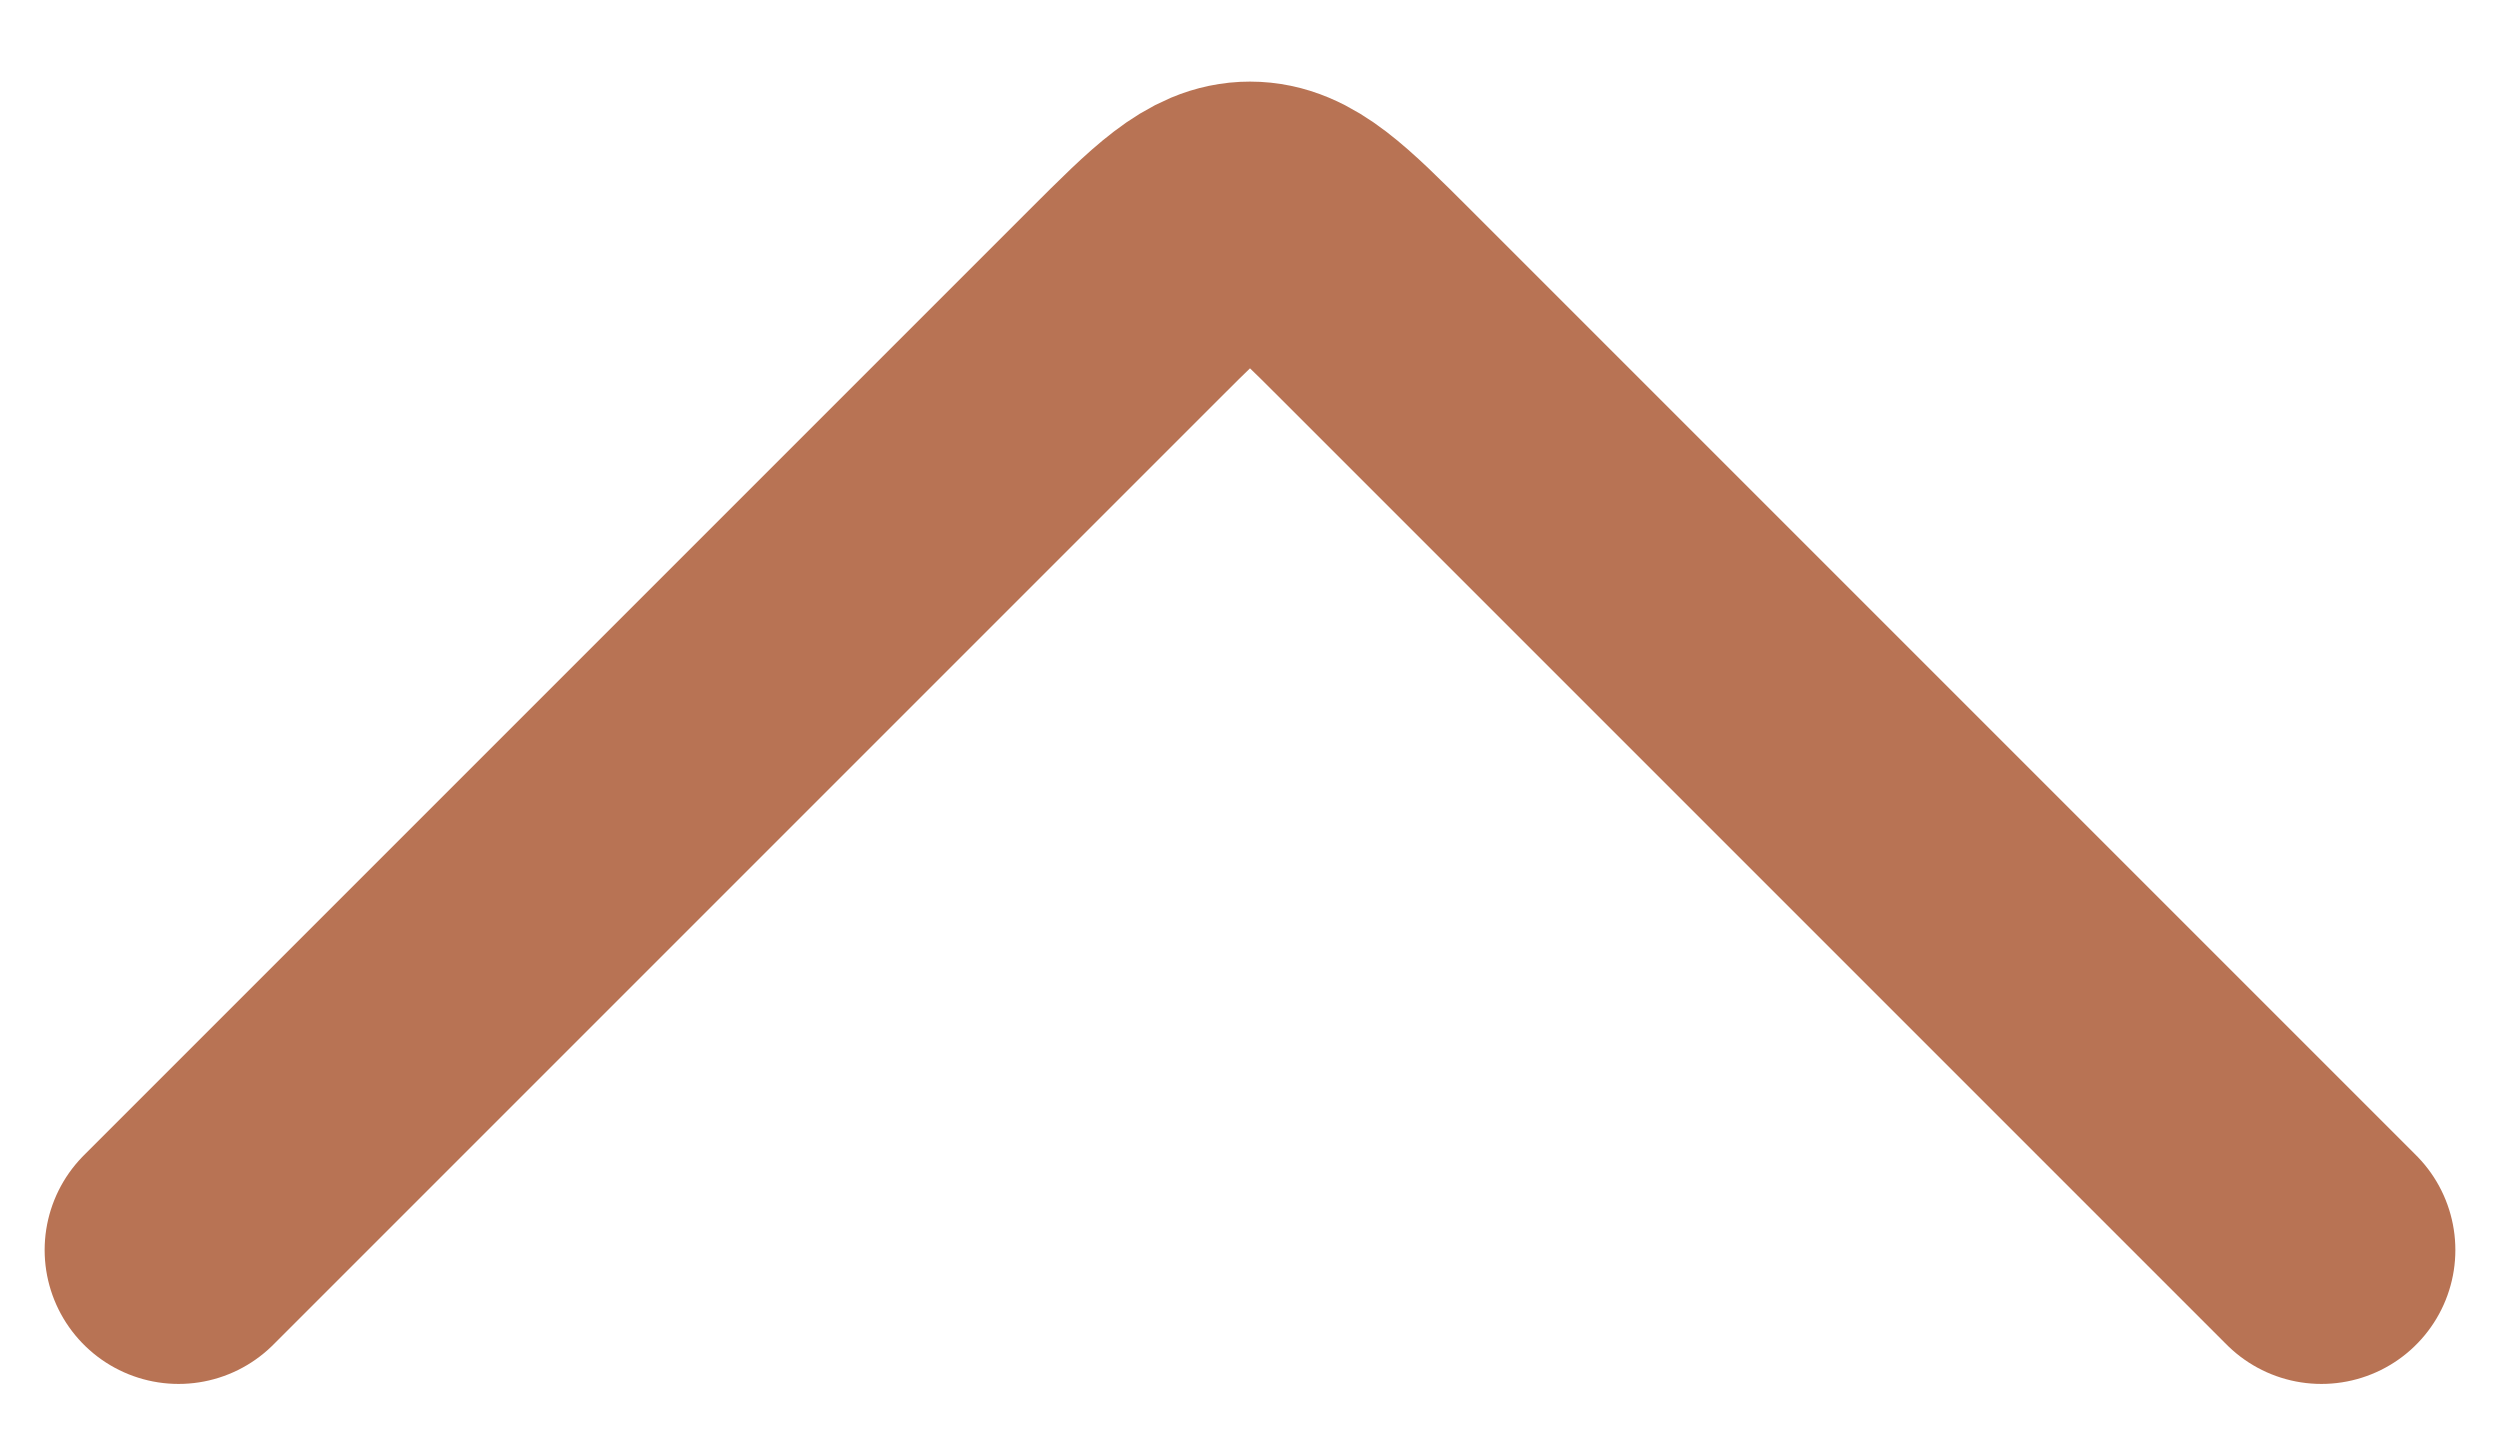
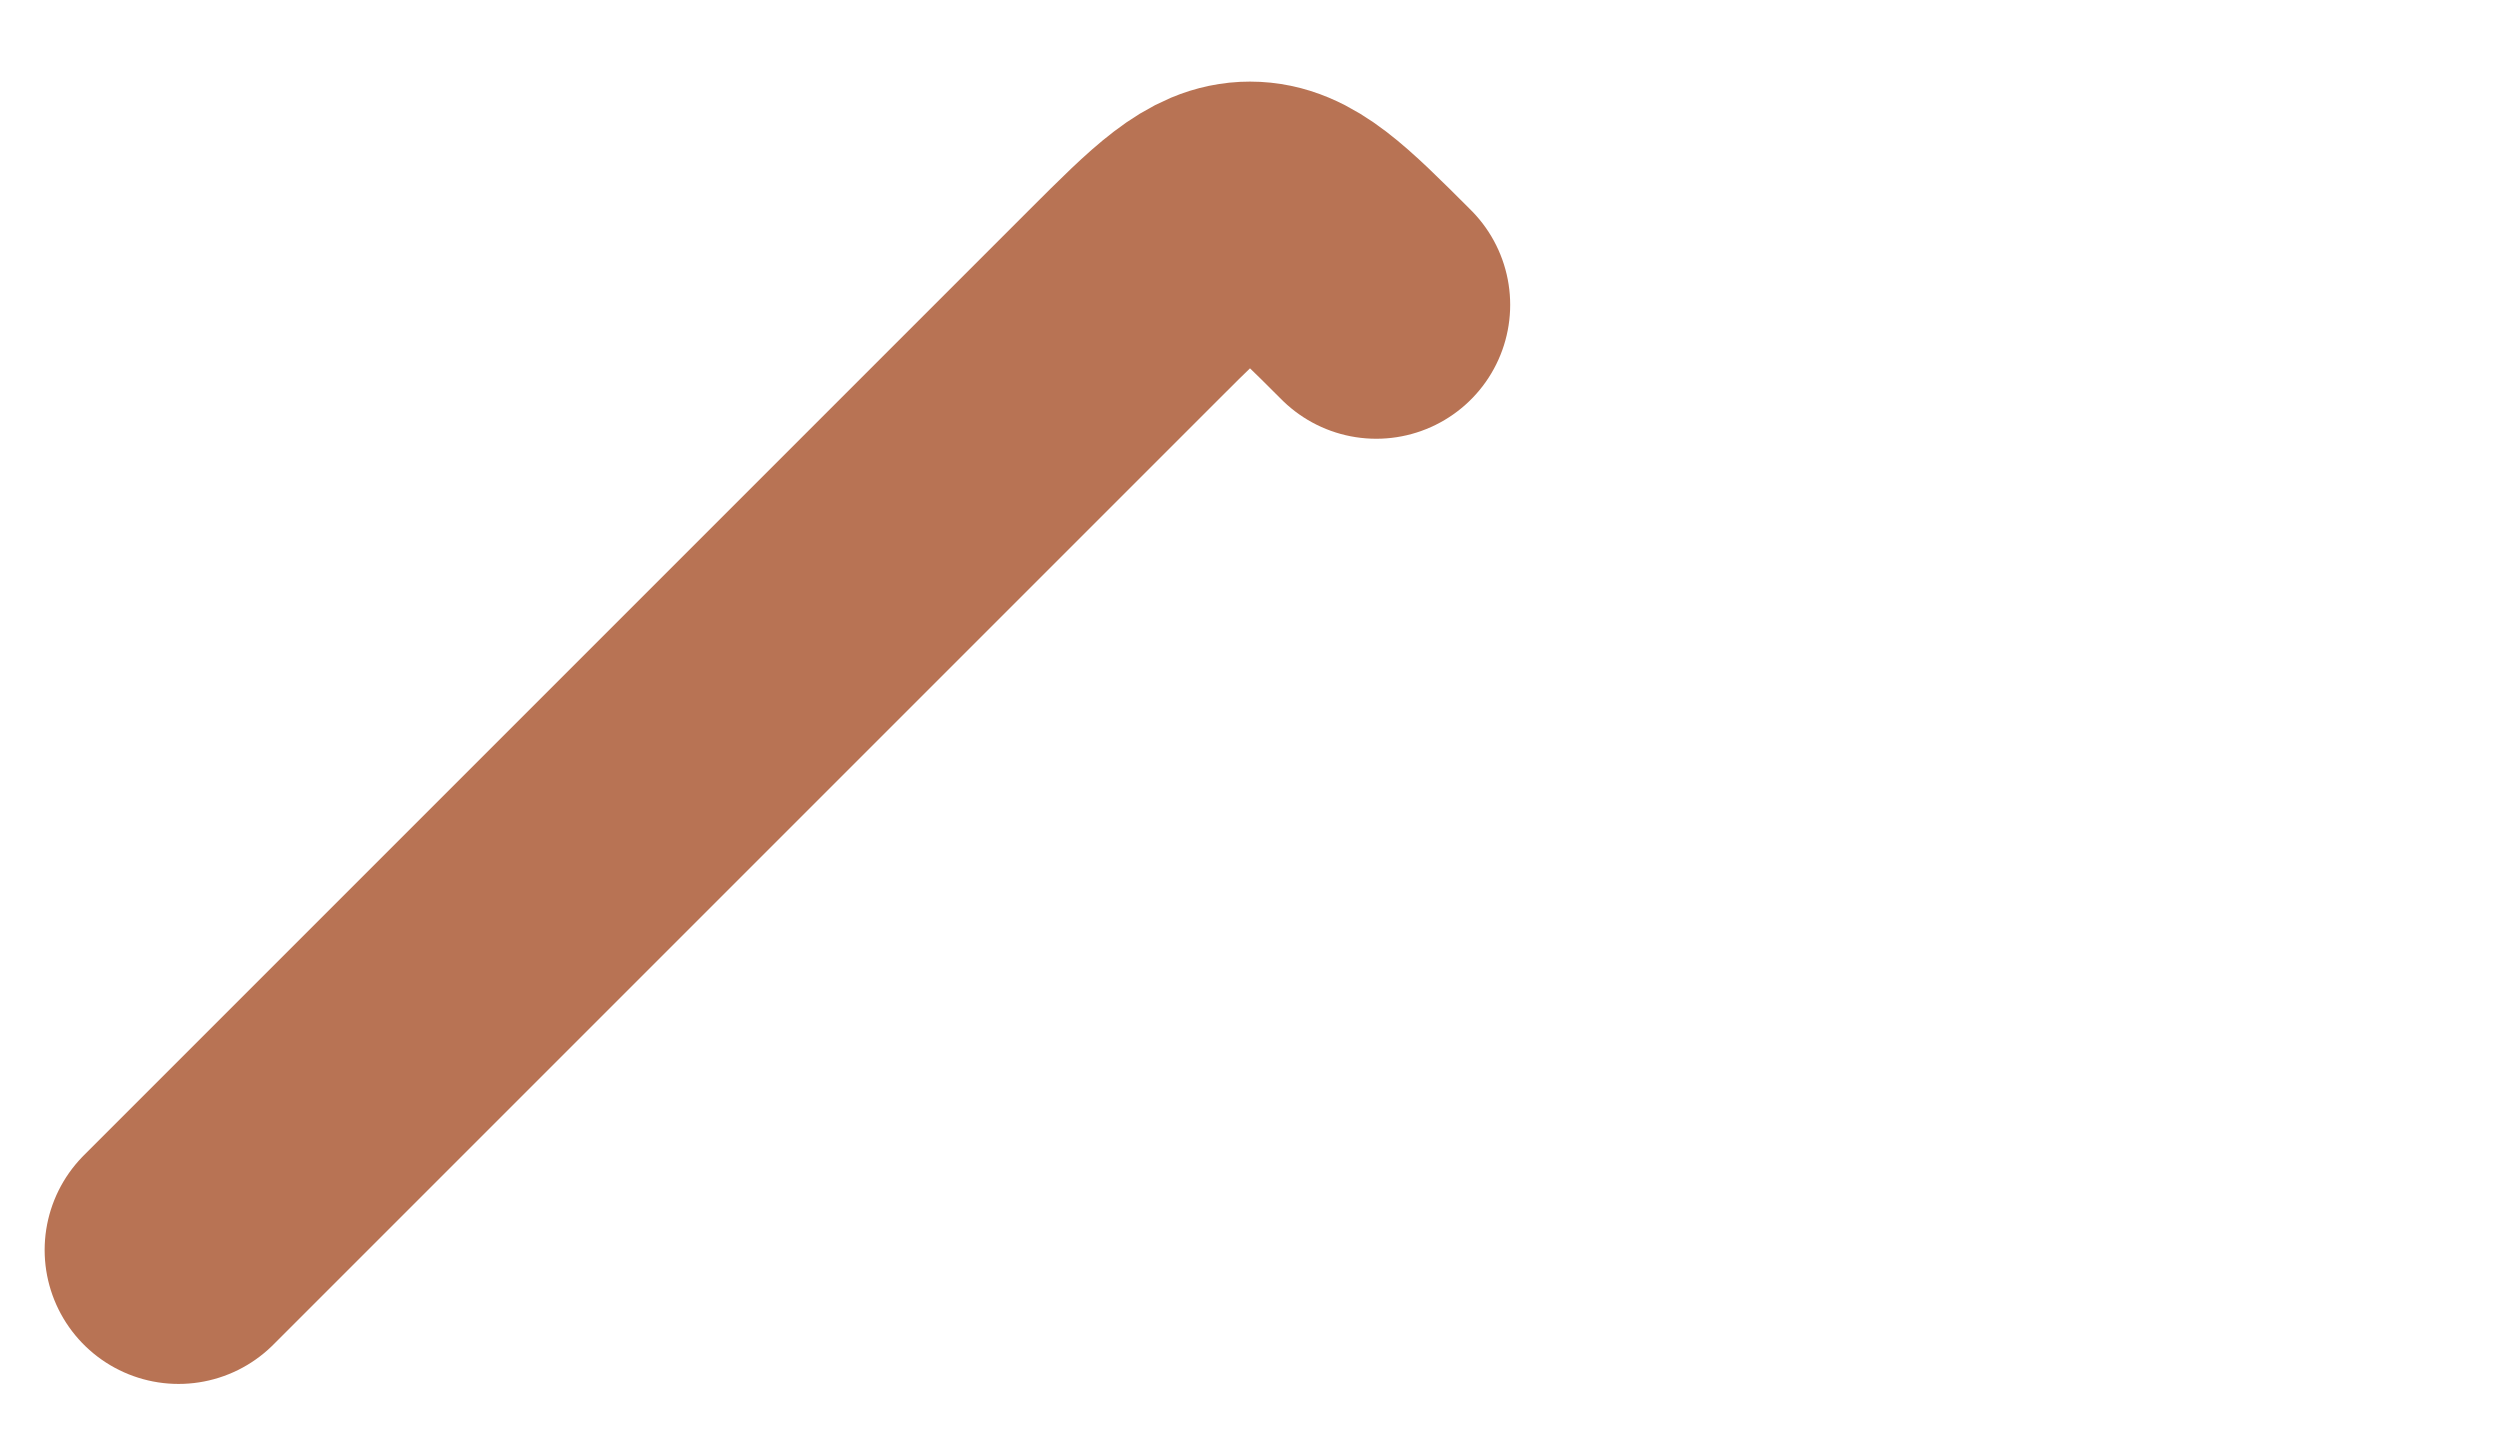
<svg xmlns="http://www.w3.org/2000/svg" width="14" height="8" viewBox="0 0 14 8" fill="none">
-   <path d="M1 7L6.293 1.707C6.626 1.374 6.793 1.207 7 1.207C7.207 1.207 7.374 1.374 7.707 1.707L13 7" stroke="#B87354" stroke-width="1.5" stroke-linecap="round" stroke-linejoin="round" />
+   <path d="M1 7L6.293 1.707C6.626 1.374 6.793 1.207 7 1.207C7.207 1.207 7.374 1.374 7.707 1.707" stroke="#B87354" stroke-width="1.5" stroke-linecap="round" stroke-linejoin="round" />
</svg>